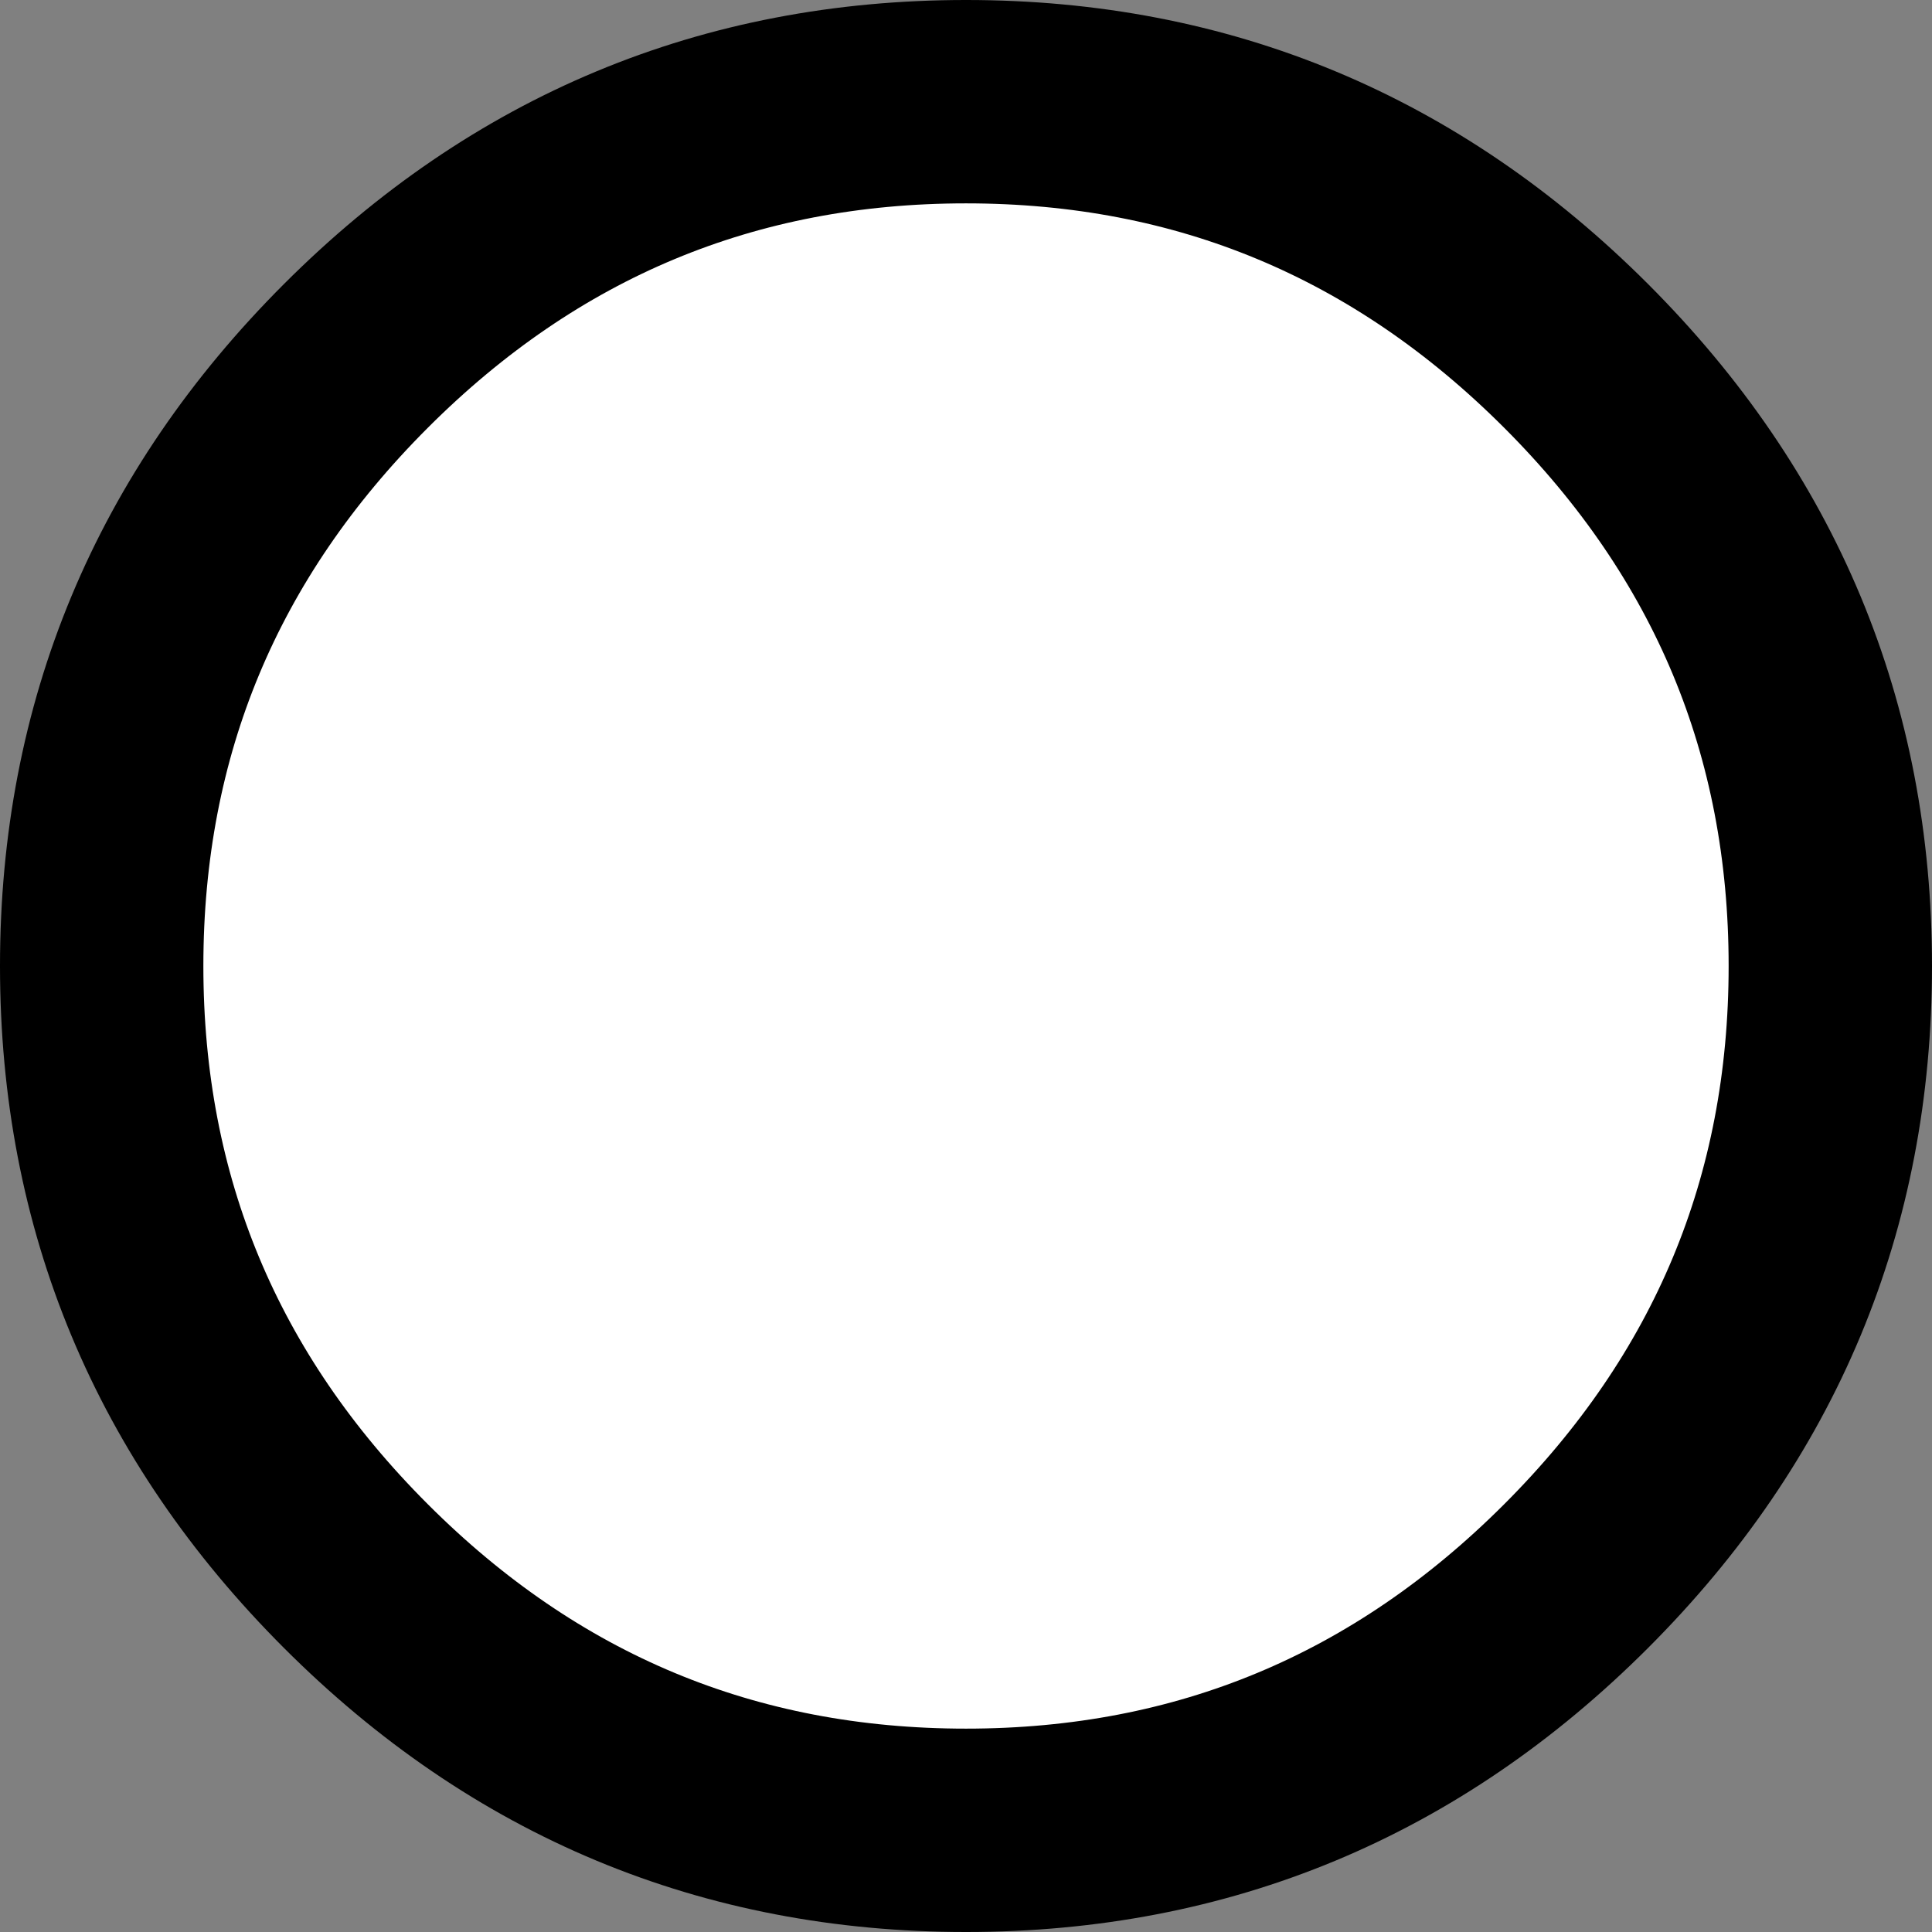
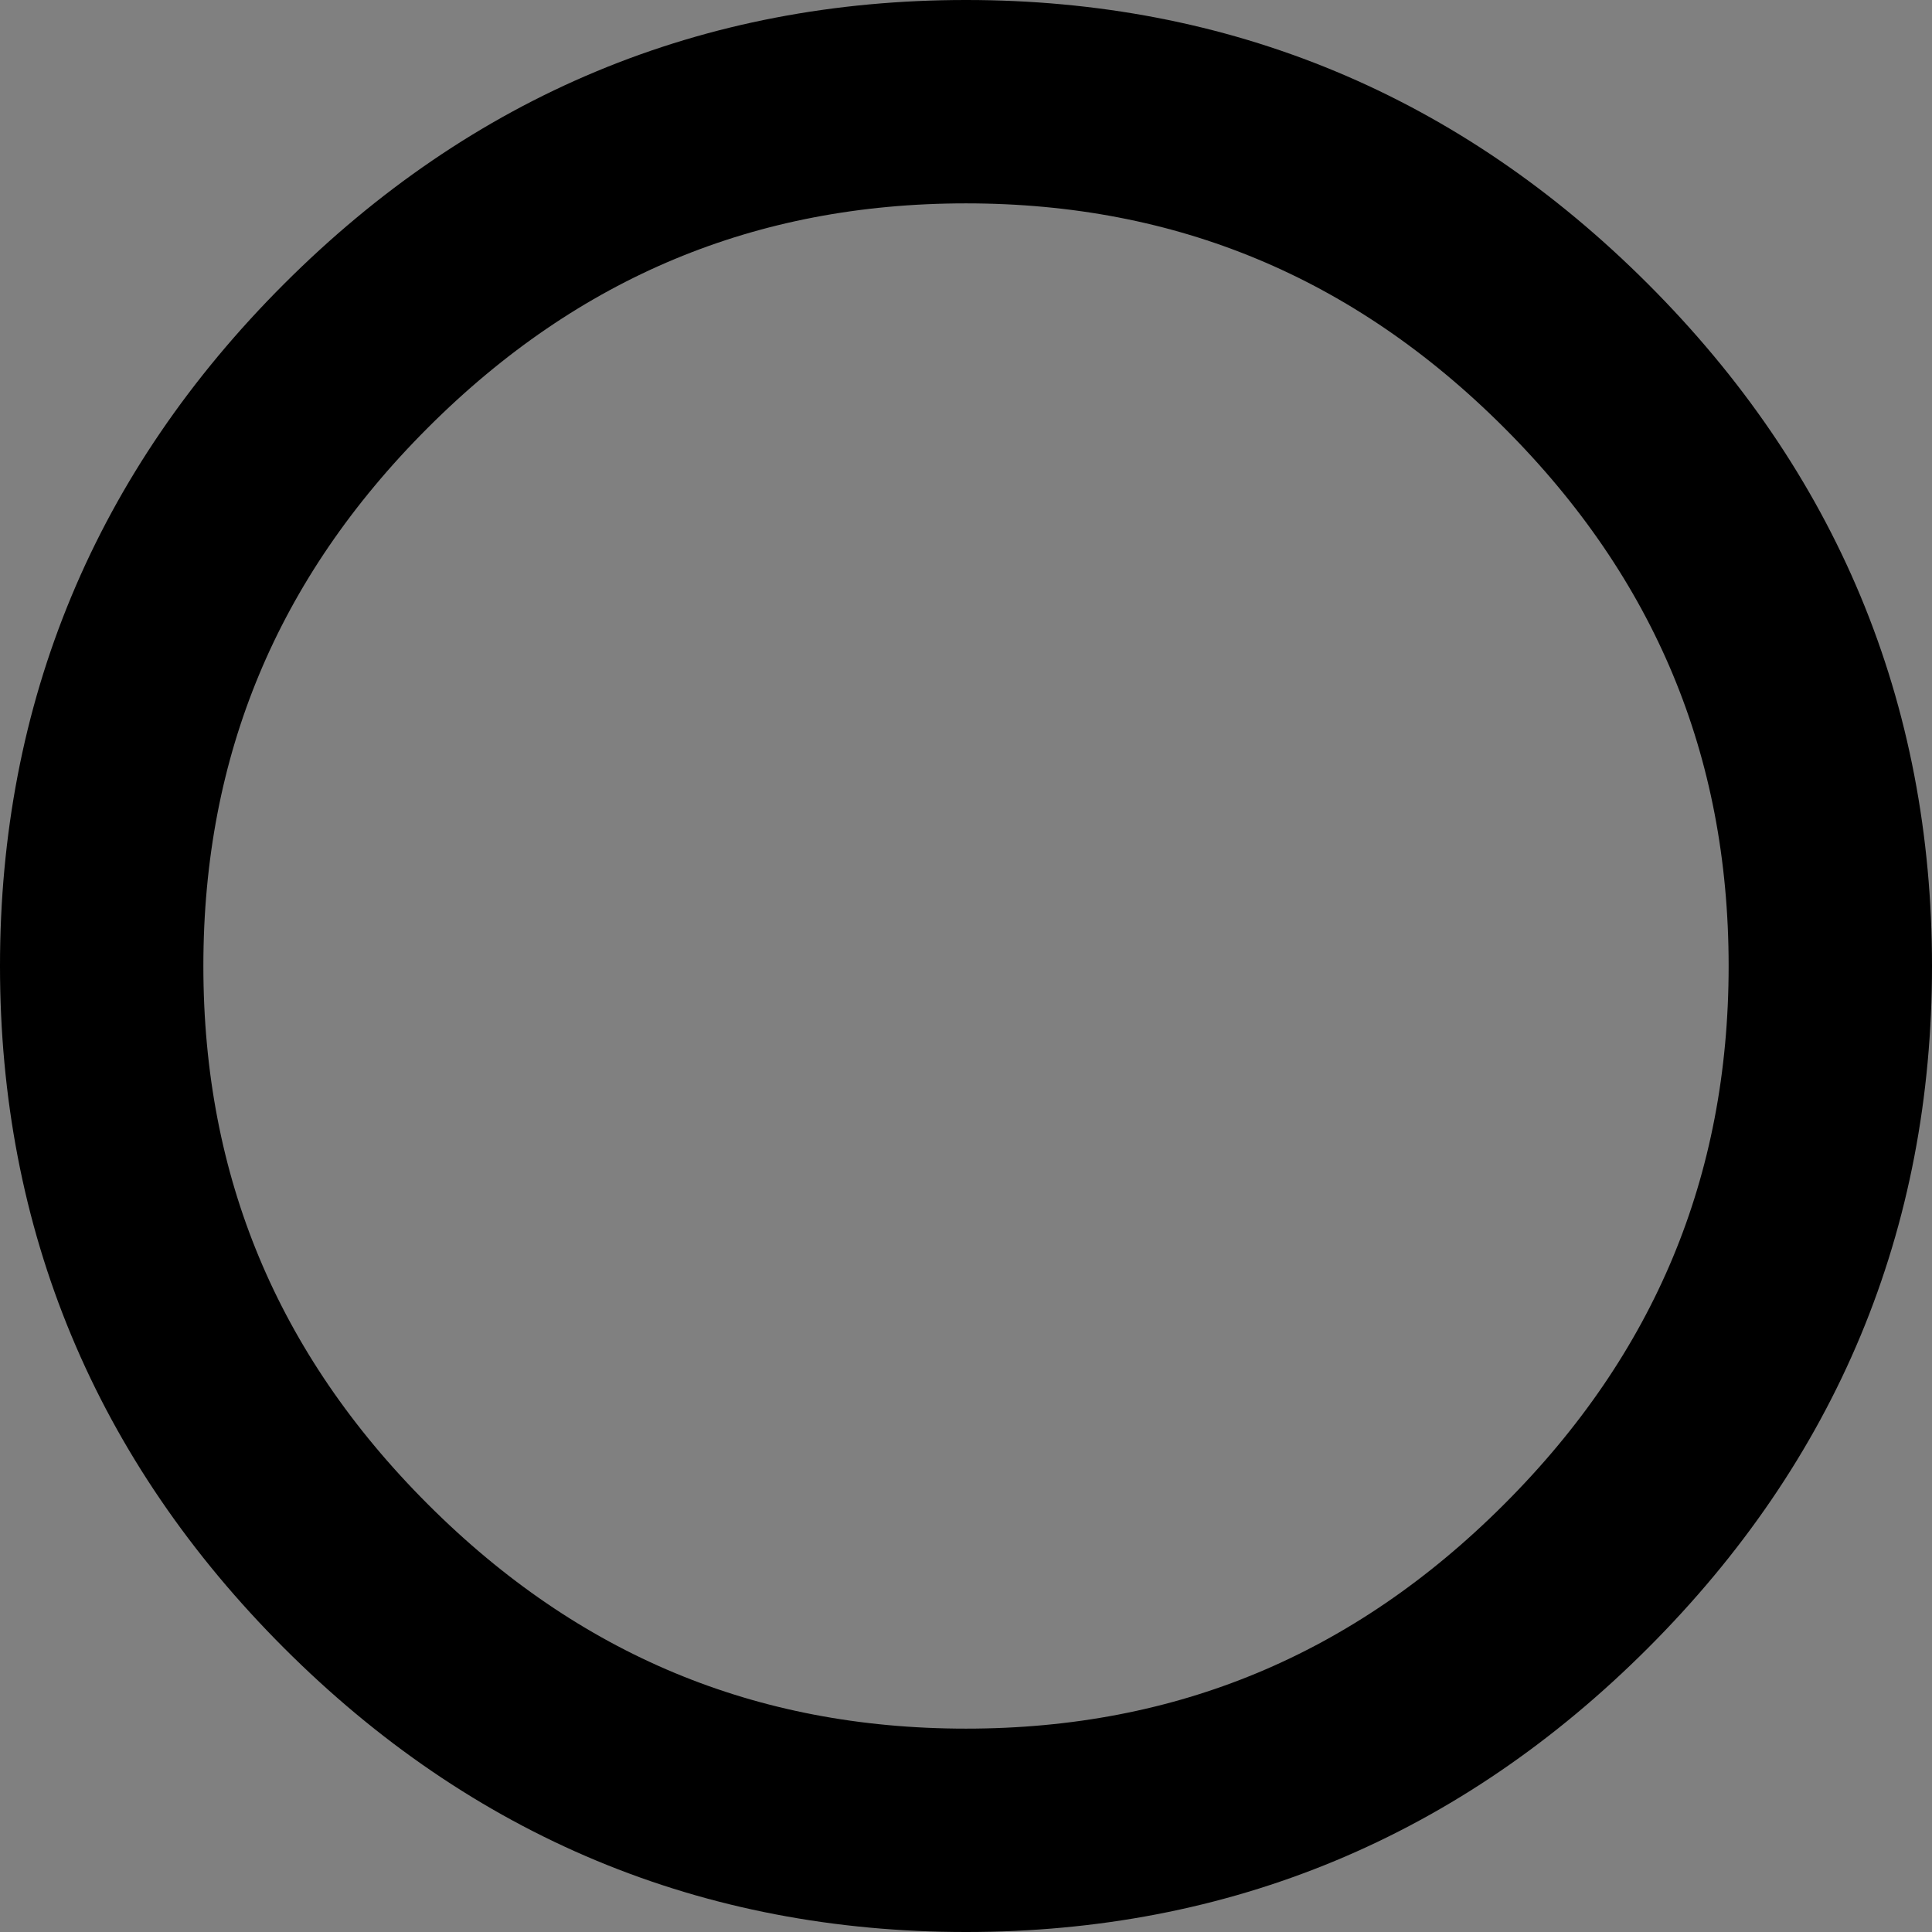
<svg xmlns="http://www.w3.org/2000/svg" height="9.5px" width="9.5px">
  <rect width="100%" height="100%" fill="#808080" stroke="none" />
  <g transform="matrix(1.0, 0.0, 0.0, 1.0, 4.5, 4.5)">
-     <path d="M3.25 -2.75 Q4.5 -1.5 4.5 0.25 4.5 2.0 3.25 3.25 2.0 4.5 0.25 4.5 -1.5 4.5 -2.75 3.25 -4.0 2.0 -4.0 0.25 -4.0 -1.5 -2.75 -2.75 -1.5 -4.0 0.25 -4.0 2.0 -4.0 3.25 -2.75" fill="#ffffff" fill-rule="evenodd" stroke="none" />
    <path d="M3.25 -2.75 Q4.5 -1.5 4.5 0.25 4.5 2.0 3.25 3.25 2.0 4.5 0.25 4.5 -1.5 4.5 -2.75 3.25 -4.0 2.0 -4.0 0.25 -4.0 -1.5 -2.75 -2.75 -1.5 -4.0 0.25 -4.0 2.0 -4.0 3.25 -2.75 Z" fill="none" stroke="#000000" stroke-linecap="round" stroke-linejoin="round" stroke-width="1.0" />
  </g>
</svg>